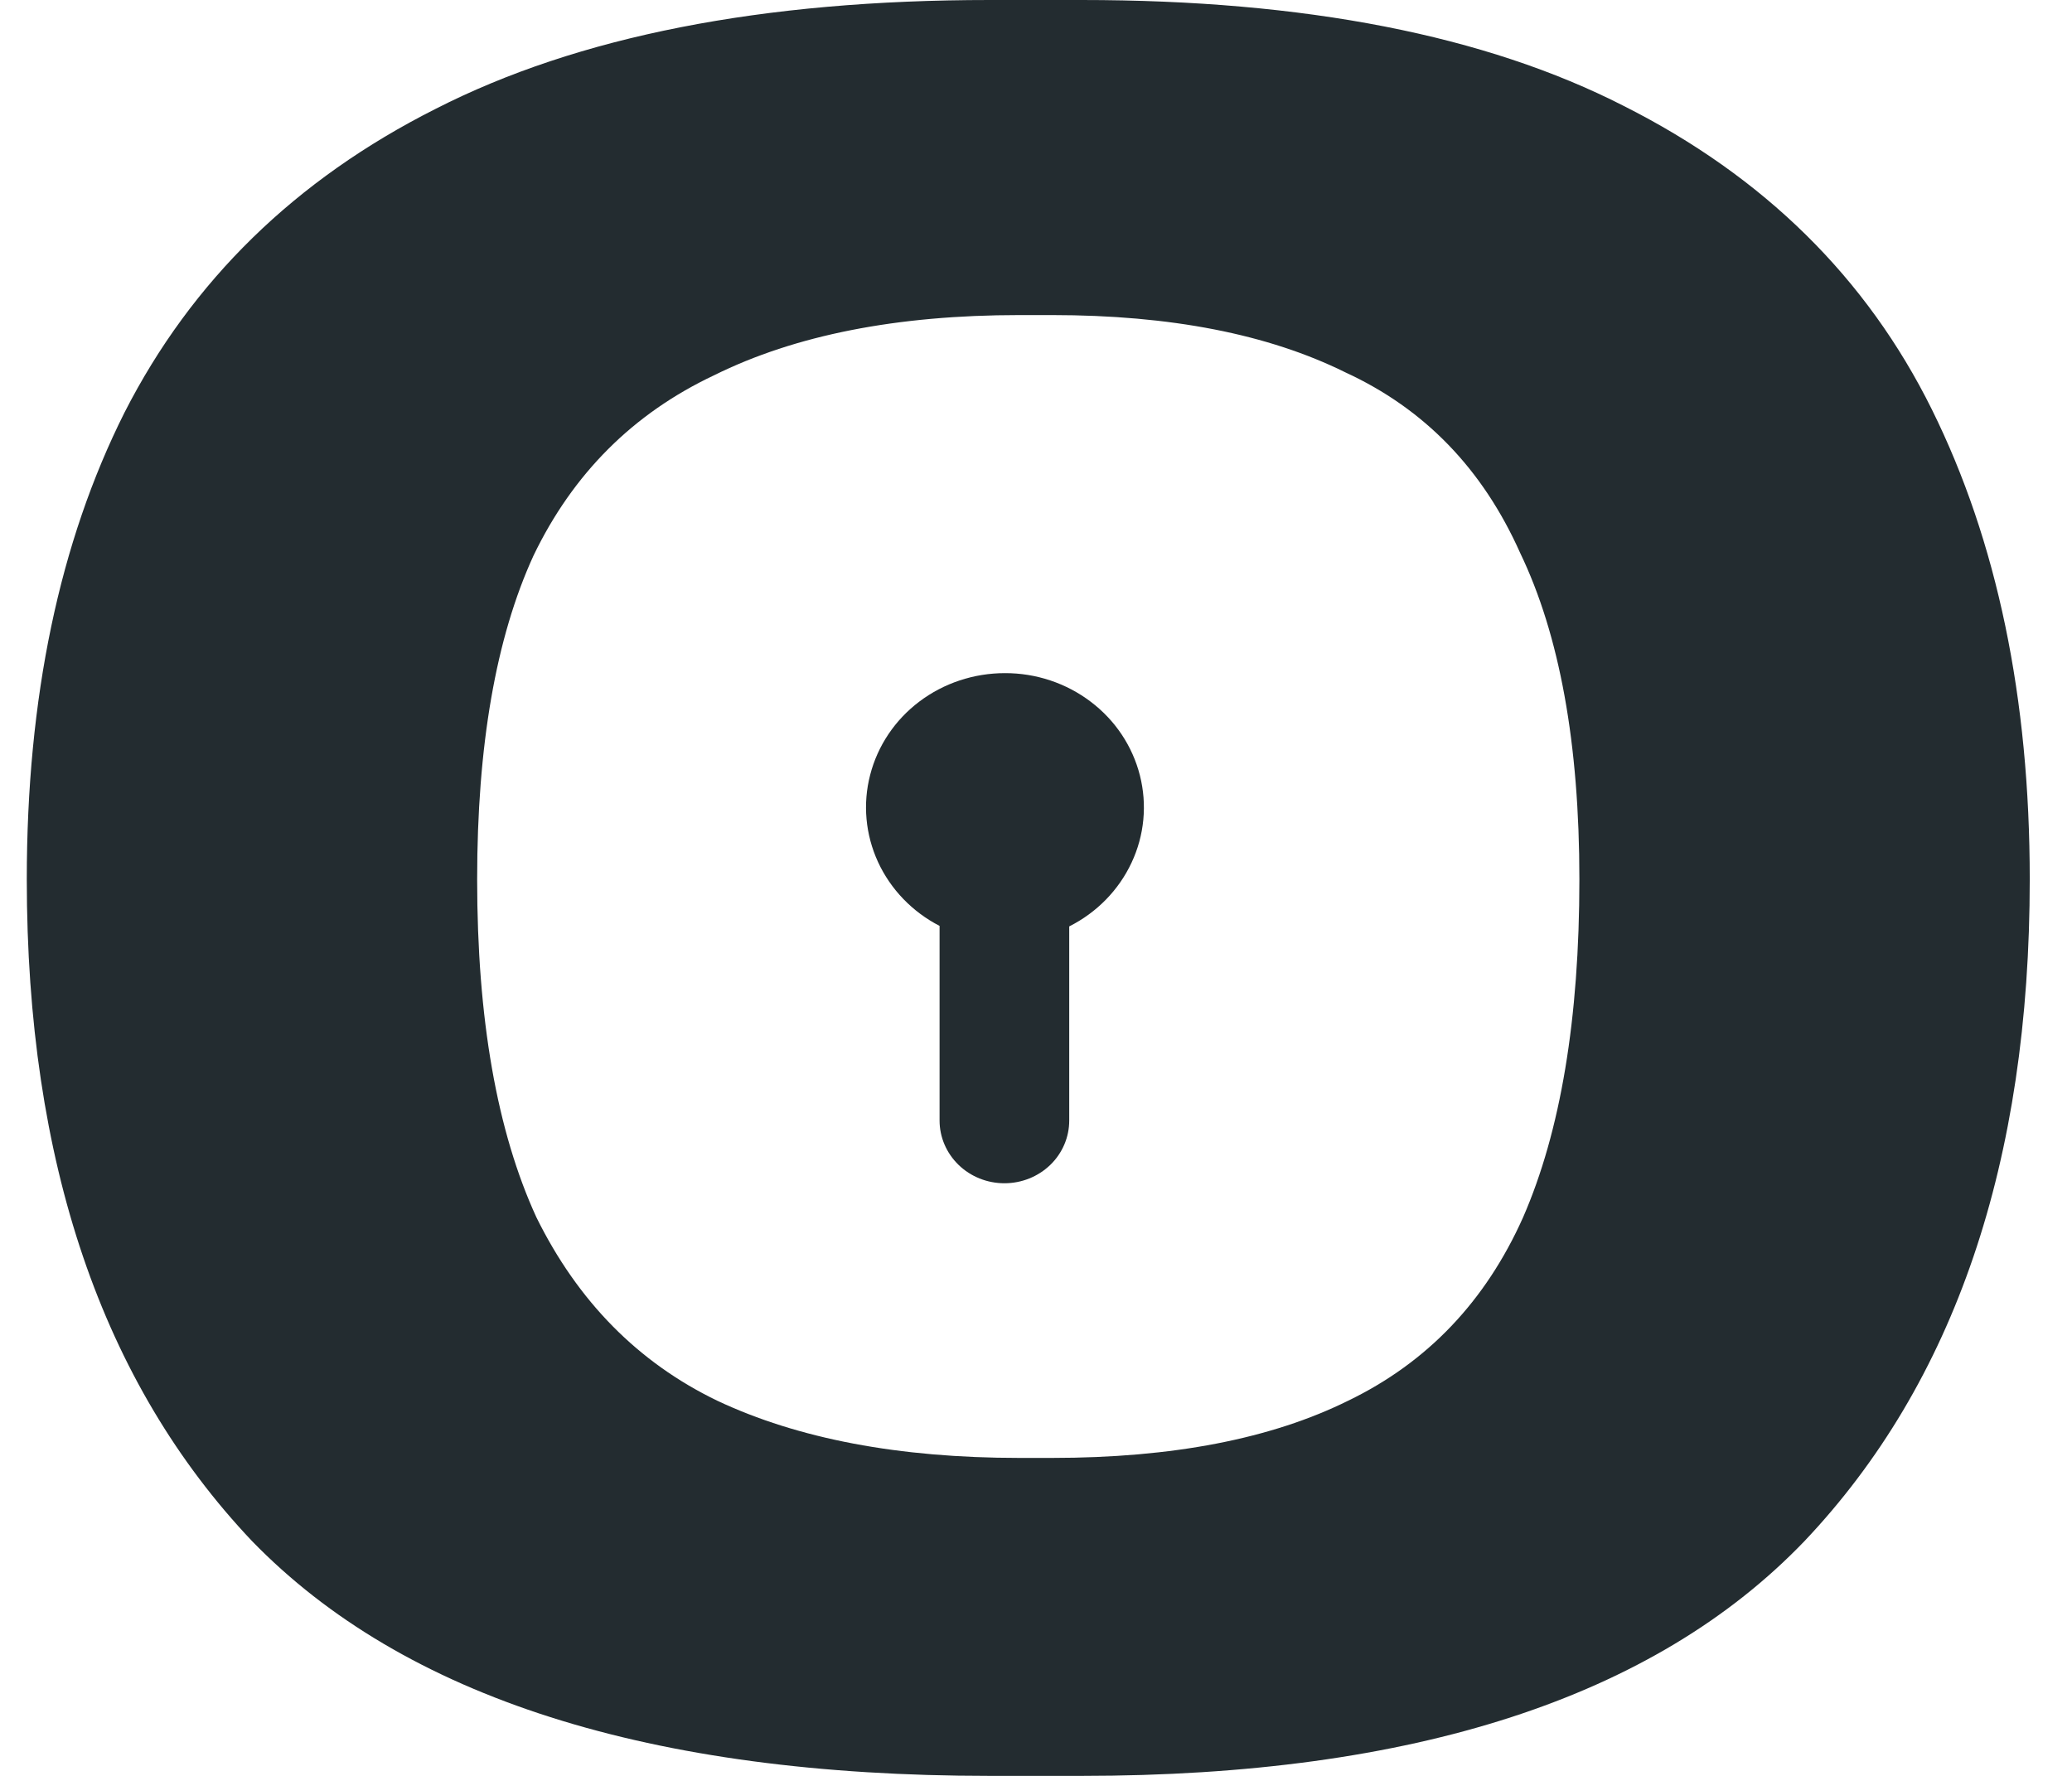
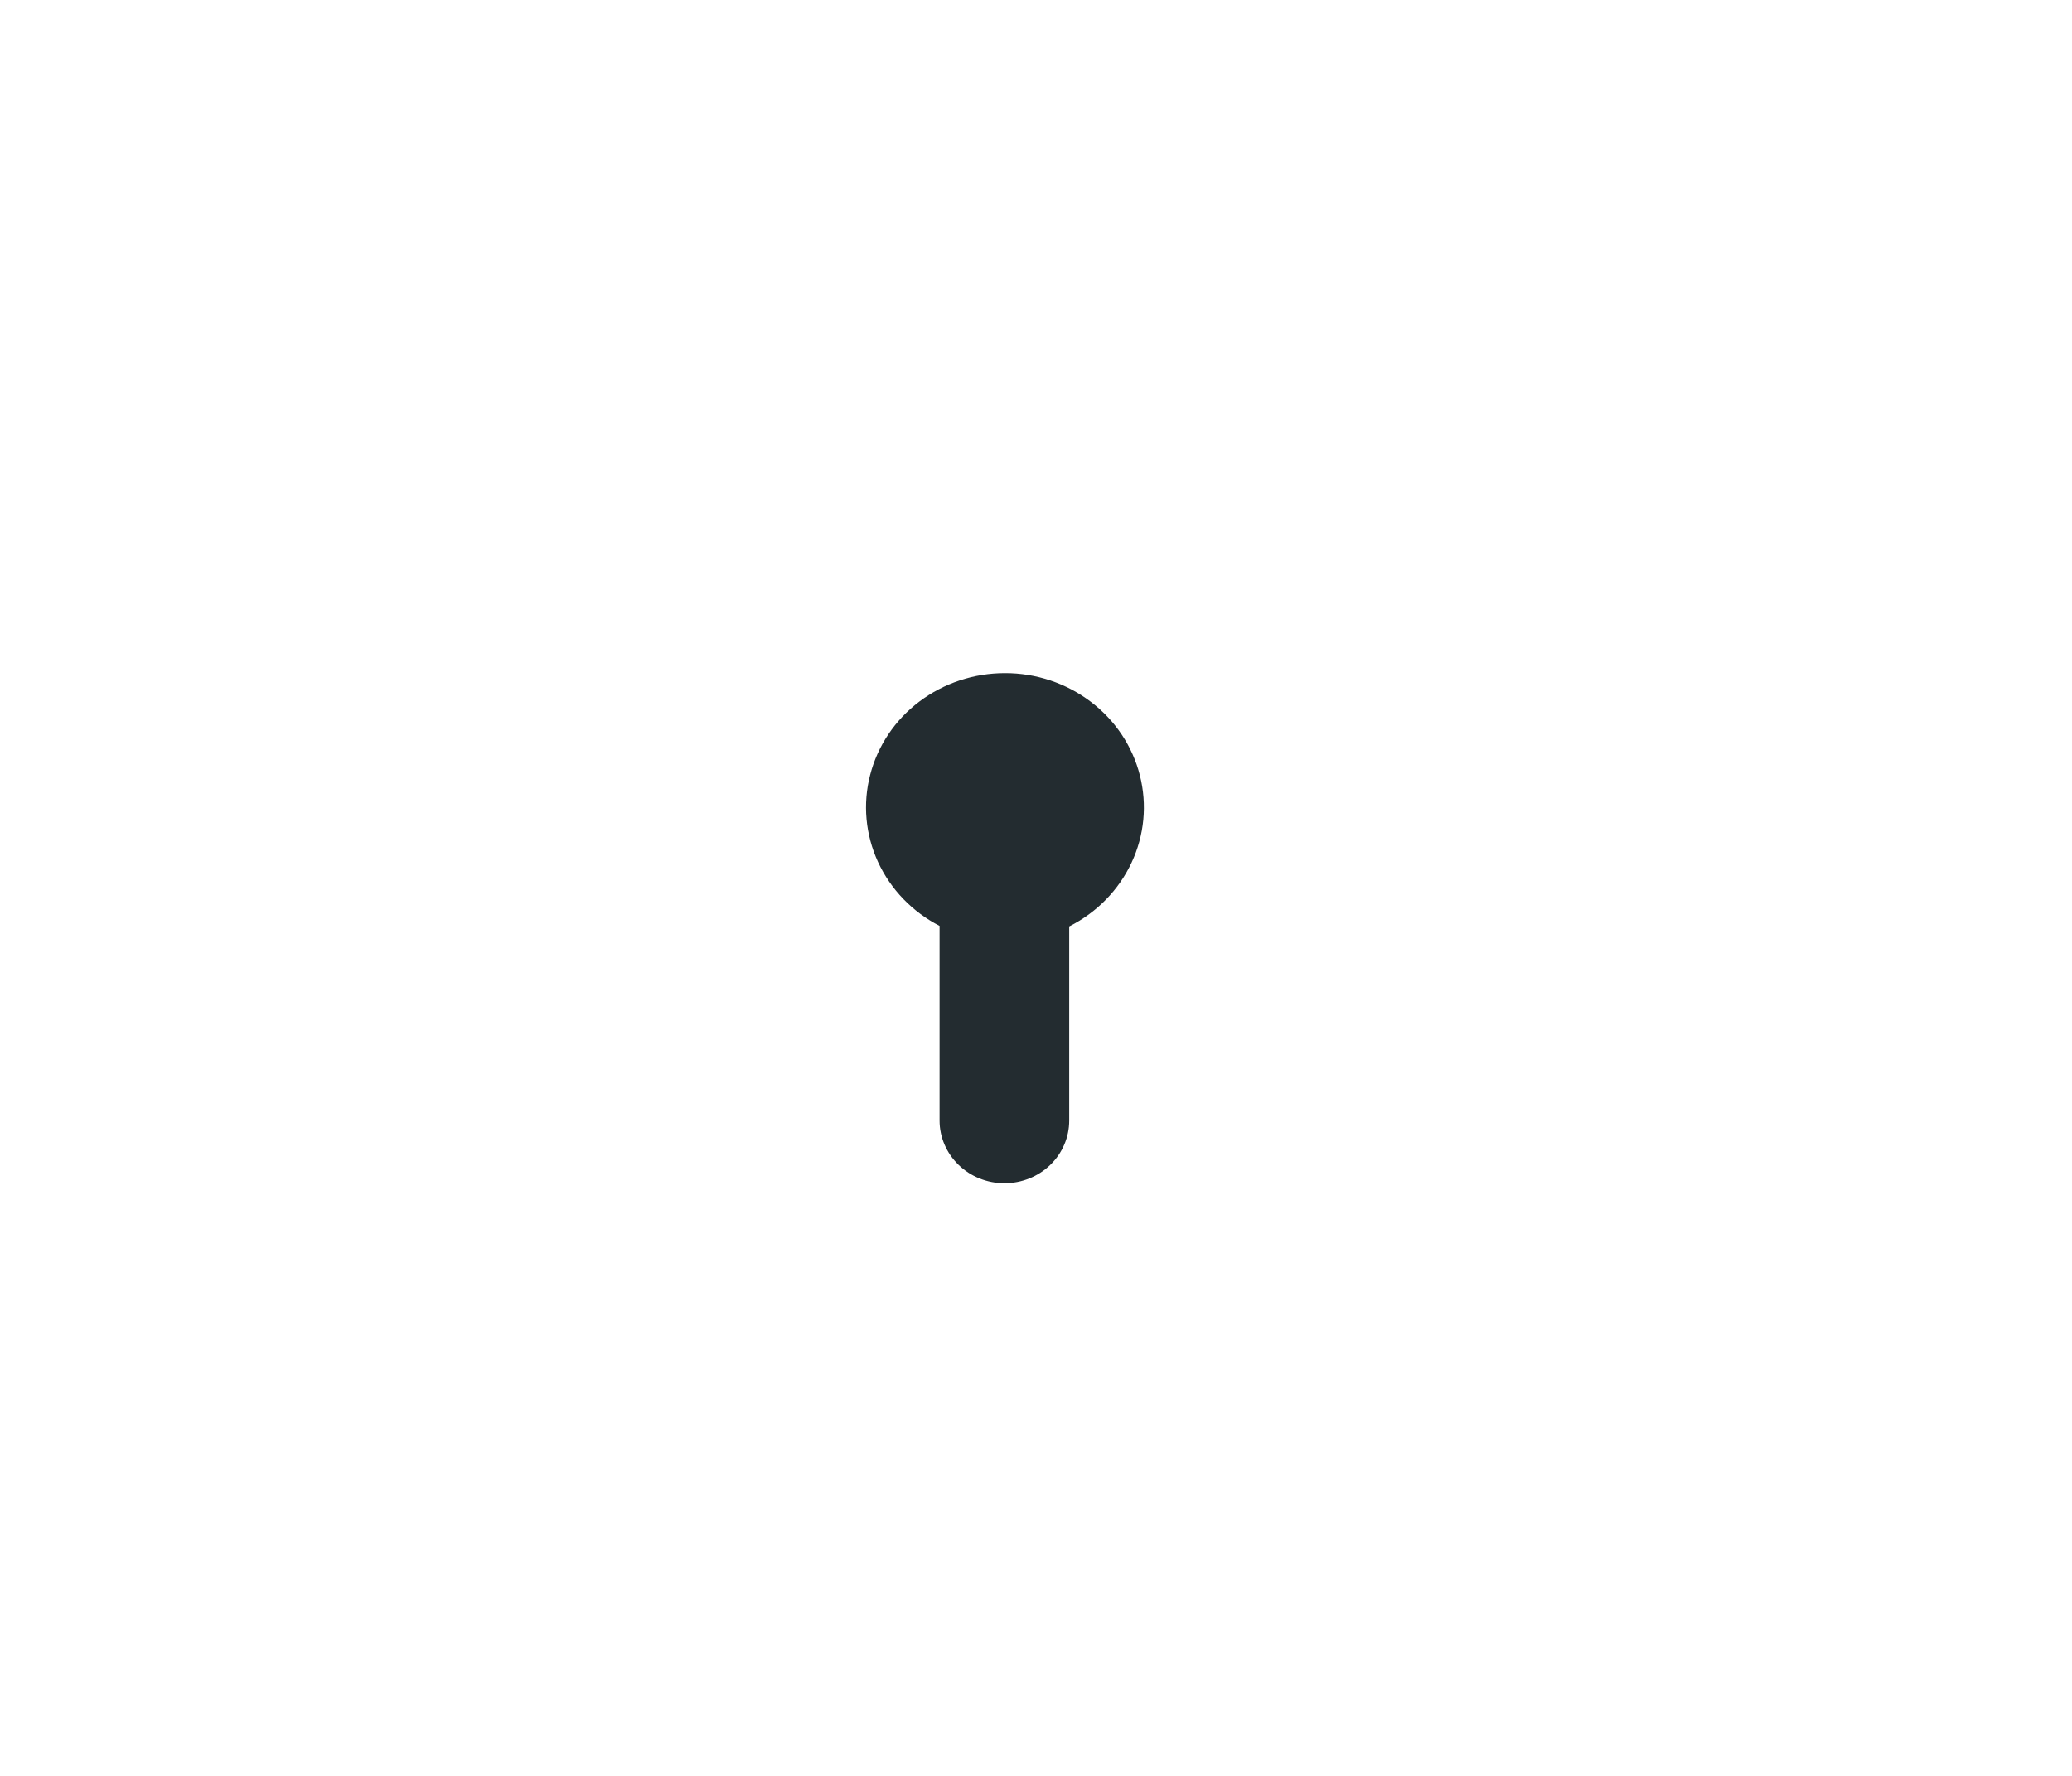
<svg xmlns="http://www.w3.org/2000/svg" width="28" height="24" viewBox="0 0 28 24" fill="none">
-   <path d="M13.375 24C8.784 24 5.46 22.942 3.405 20.826C1.376 18.684 0.362 15.703 0.362 11.884C0.362 9.432 0.802 7.329 1.683 5.574C2.591 3.794 3.992 2.426 5.887 1.471C7.809 0.49 10.305 0 13.375 0H14.616C17.632 0 20.075 0.477 21.943 1.432C23.838 2.387 25.226 3.755 26.107 5.535C26.988 7.316 27.429 9.432 27.429 11.884C27.429 15.703 26.414 18.684 24.386 20.826C22.357 22.942 19.1 24 14.616 24H13.375ZM13.775 19.703H14.216C15.844 19.703 17.178 19.445 18.22 18.929C19.287 18.413 20.075 17.587 20.582 16.452C21.089 15.29 21.343 13.768 21.343 11.884C21.343 10.052 21.076 8.581 20.542 7.471C20.035 6.335 19.247 5.523 18.18 5.032C17.138 4.516 15.817 4.258 14.216 4.258H13.775C12.12 4.258 10.745 4.529 9.651 5.071C8.557 5.587 7.743 6.4 7.209 7.51C6.701 8.619 6.448 10.077 6.448 11.884C6.448 13.768 6.715 15.29 7.249 16.452C7.809 17.587 8.623 18.413 9.691 18.929C10.786 19.445 12.147 19.703 13.775 19.703Z" fill="#232C30" />
  <path d="M14.739 9.483C14.408 9.232 14 9.096 13.58 9.097C13.161 9.097 12.754 9.232 12.424 9.481C12.094 9.73 11.86 10.079 11.759 10.472C11.657 10.864 11.695 11.279 11.865 11.649C12.035 12.018 12.328 12.323 12.697 12.513V15.144C12.697 15.369 12.79 15.584 12.954 15.743C13.118 15.902 13.341 15.991 13.573 15.991C13.806 15.991 14.028 15.902 14.193 15.743C14.357 15.584 14.449 15.369 14.449 15.144V12.52C14.822 12.332 15.118 12.029 15.291 11.659C15.465 11.289 15.504 10.873 15.404 10.479C15.304 10.084 15.07 9.733 14.739 9.483Z" fill="#232C30" />
</svg>